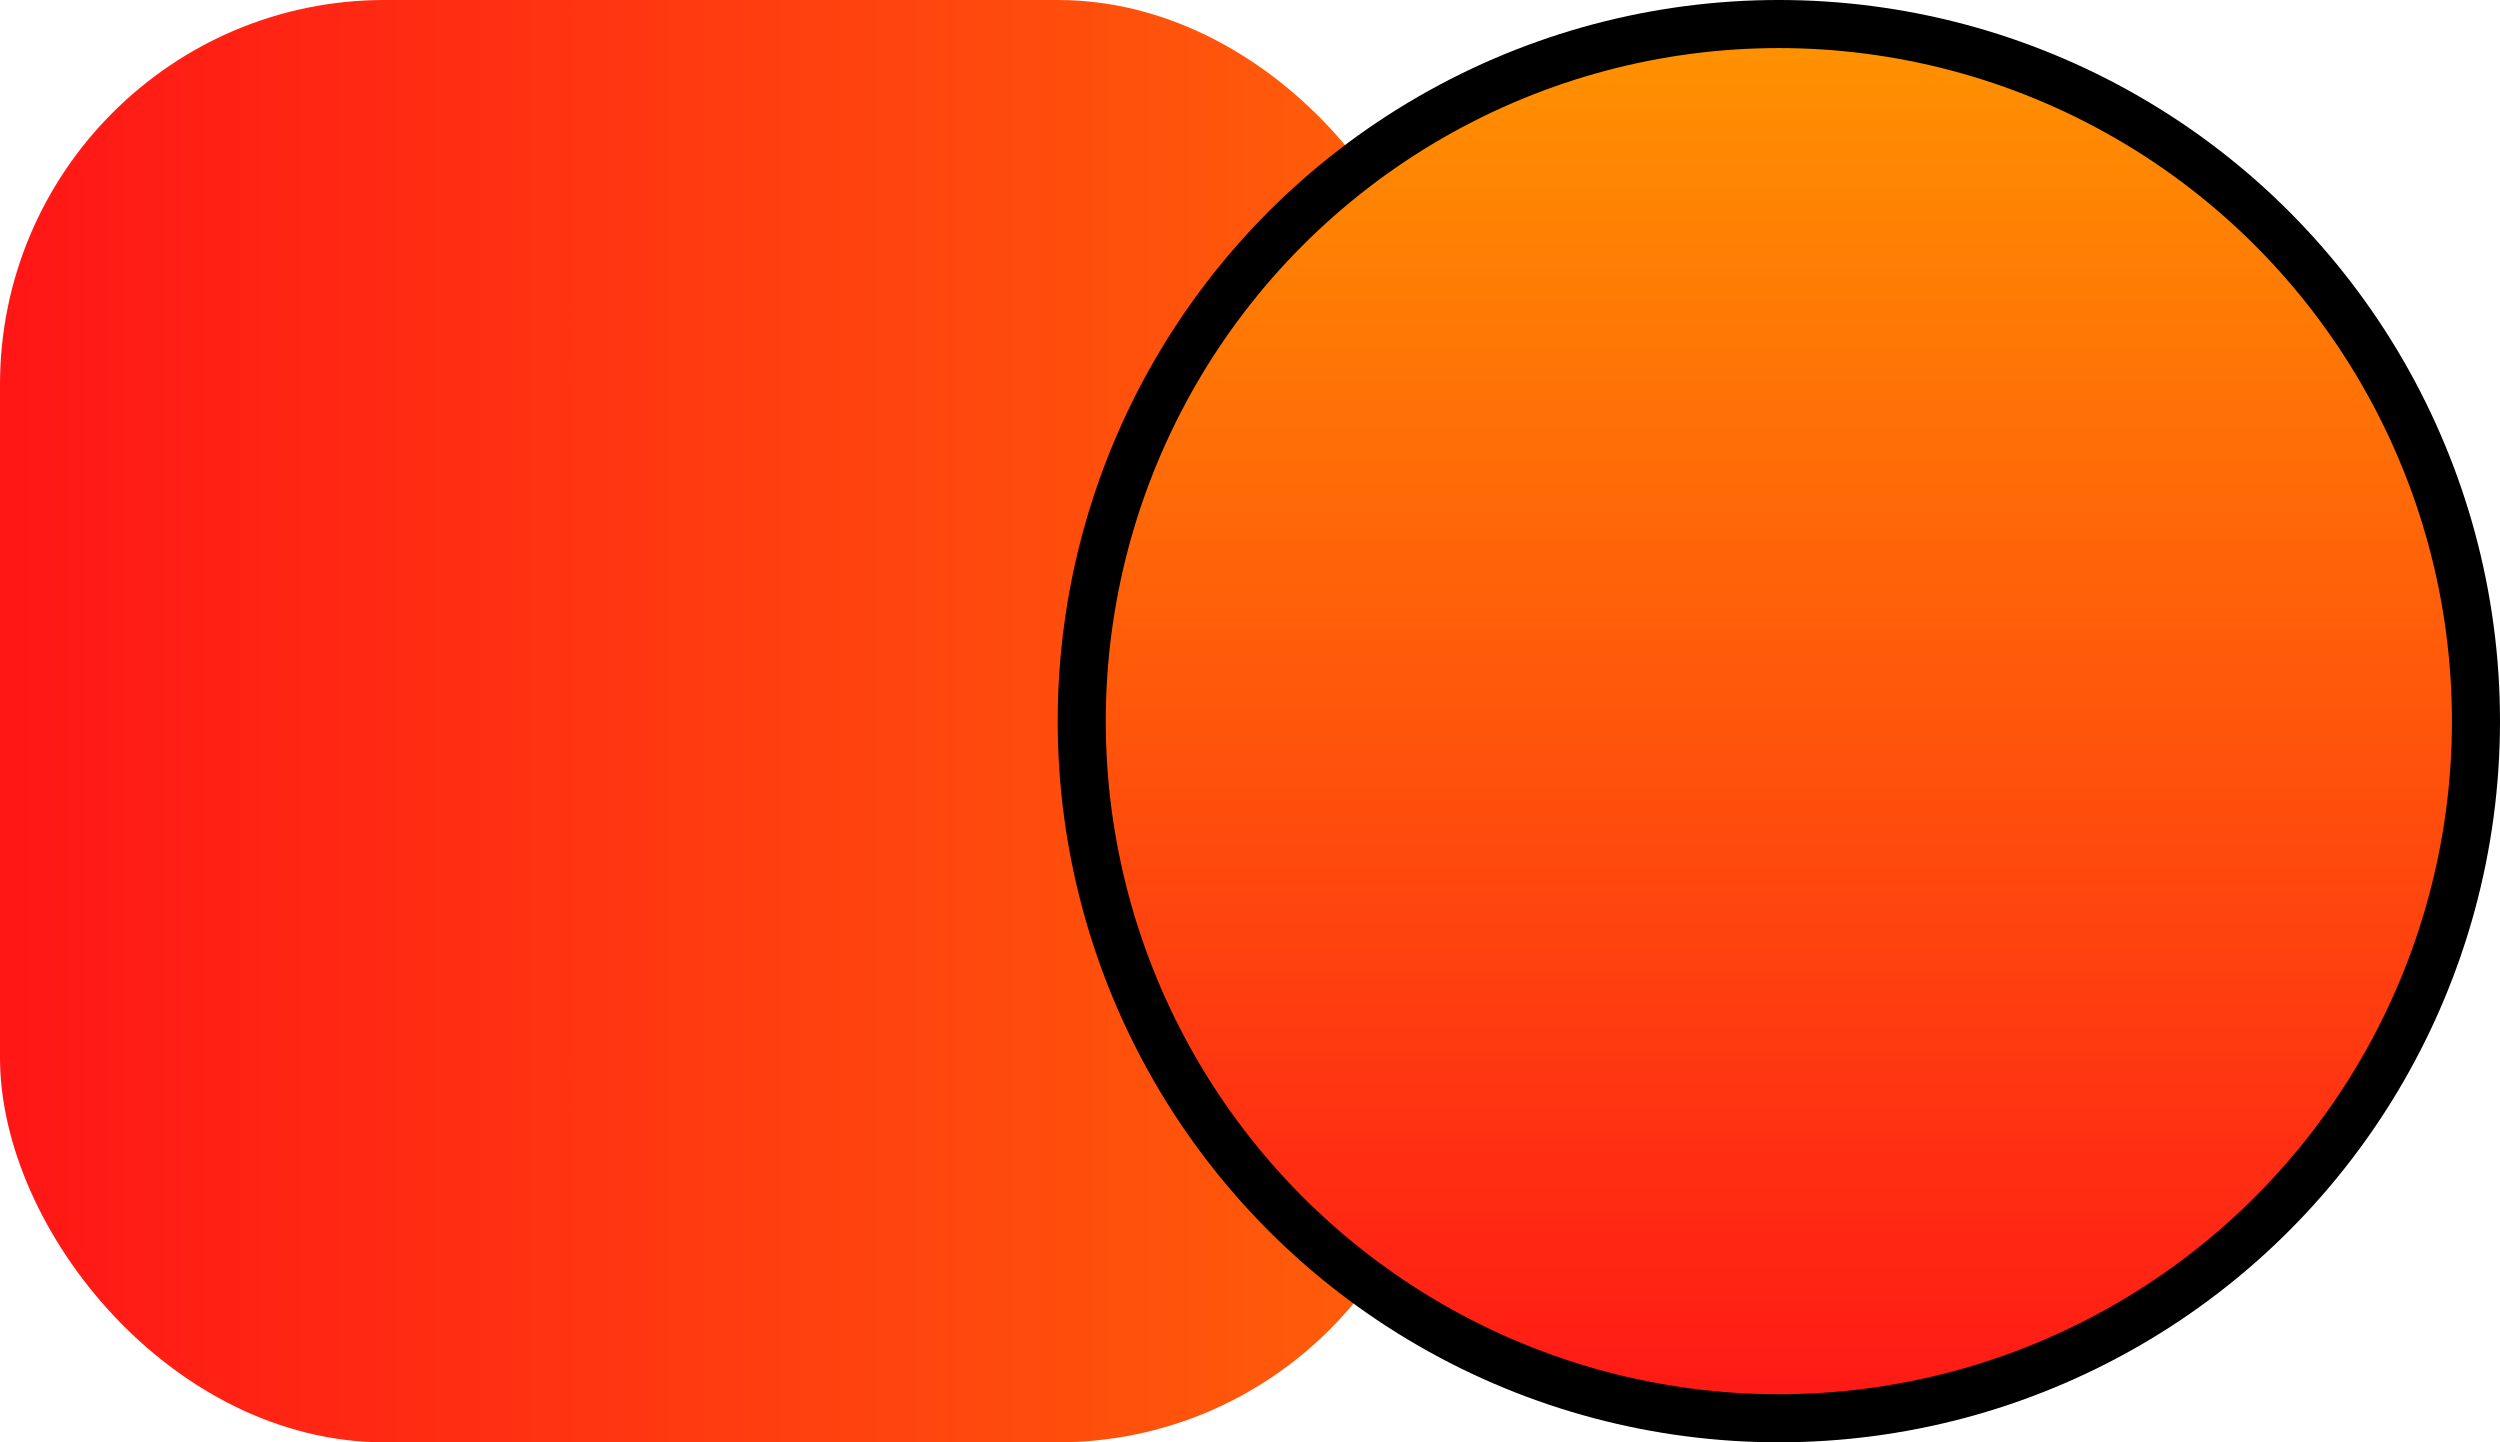
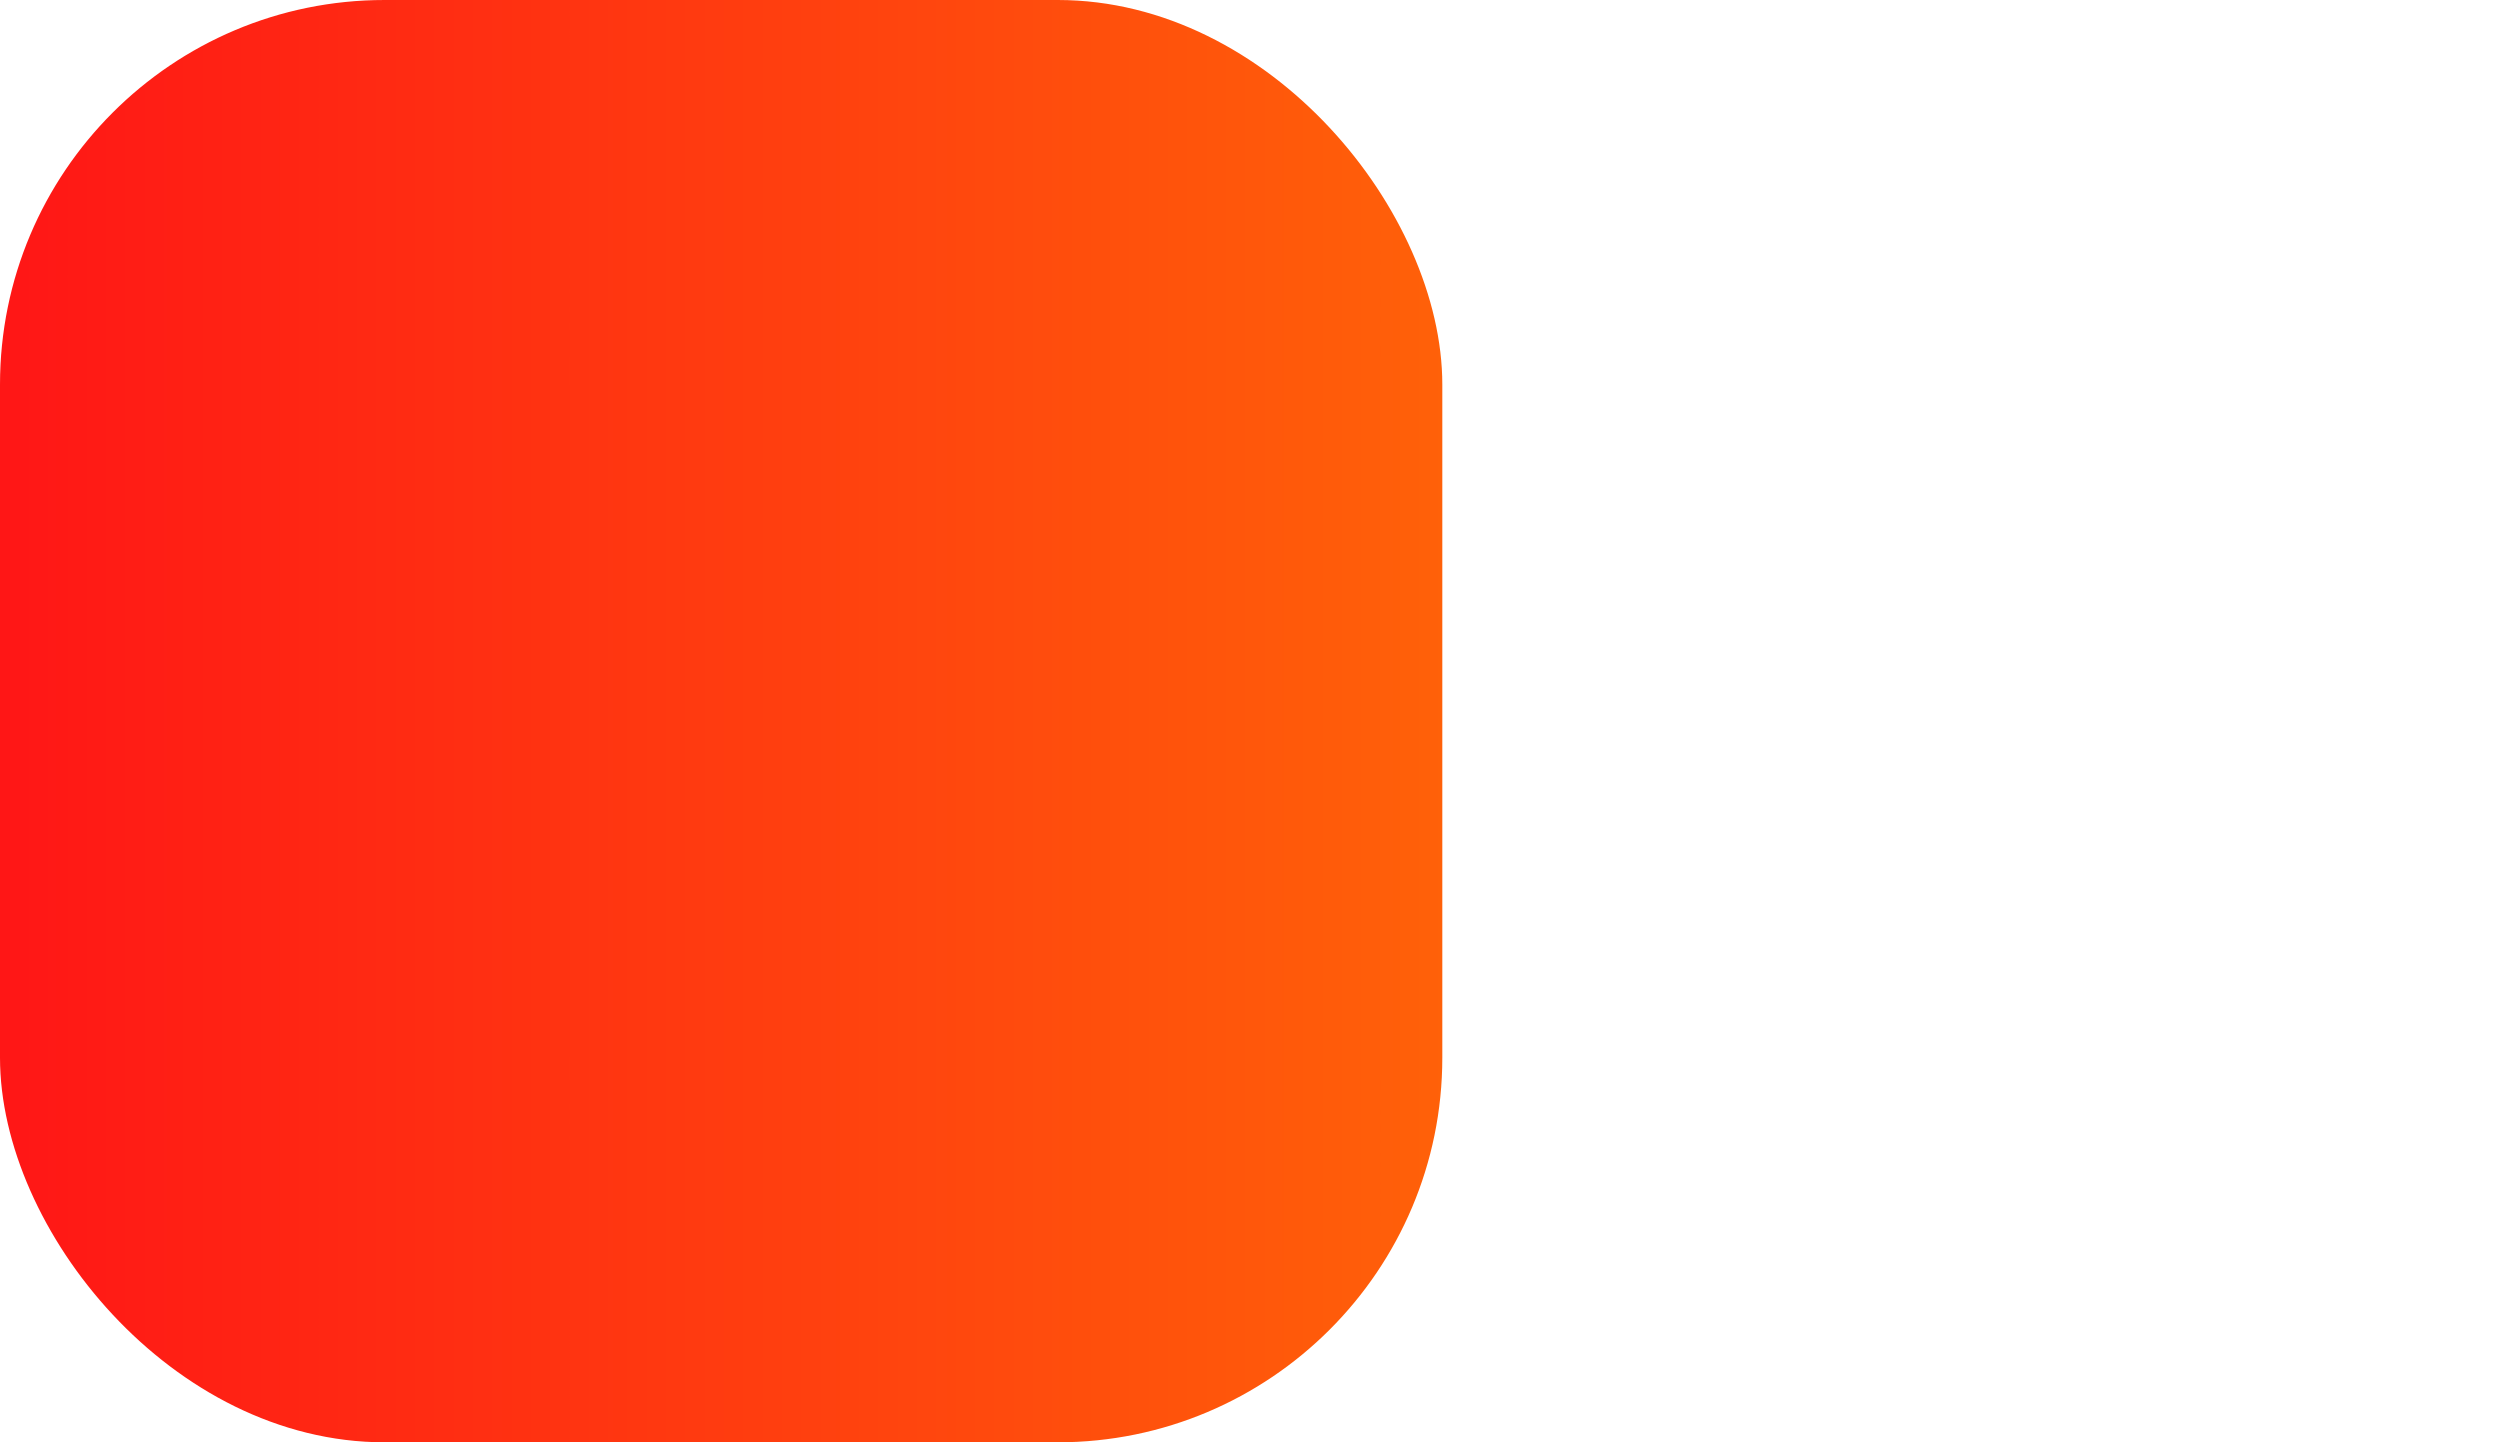
<svg xmlns="http://www.w3.org/2000/svg" width="52" height="30" viewBox="0 0 52 30" fill="none">
  <rect width="30" height="30" rx="8" fill="url(#paint0_linear_128_9)" />
-   <circle cx="37" cy="15" r="14.5" fill="url(#paint1_linear_128_9)" stroke="black" />
  <defs>
    <linearGradient id="paint0_linear_128_9" x1="51" y1="14" x2="-3.78509e-07" y2="14" gradientUnits="userSpaceOnUse">
      <stop stop-color="#FF9500" />
      <stop offset="1" stop-color="#FF1616" />
    </linearGradient>
    <linearGradient id="paint1_linear_128_9" x1="37" y1="0" x2="37" y2="30" gradientUnits="userSpaceOnUse">
      <stop stop-color="#FF9500" />
      <stop offset="1" stop-color="#FF1616" />
    </linearGradient>
  </defs>
</svg>